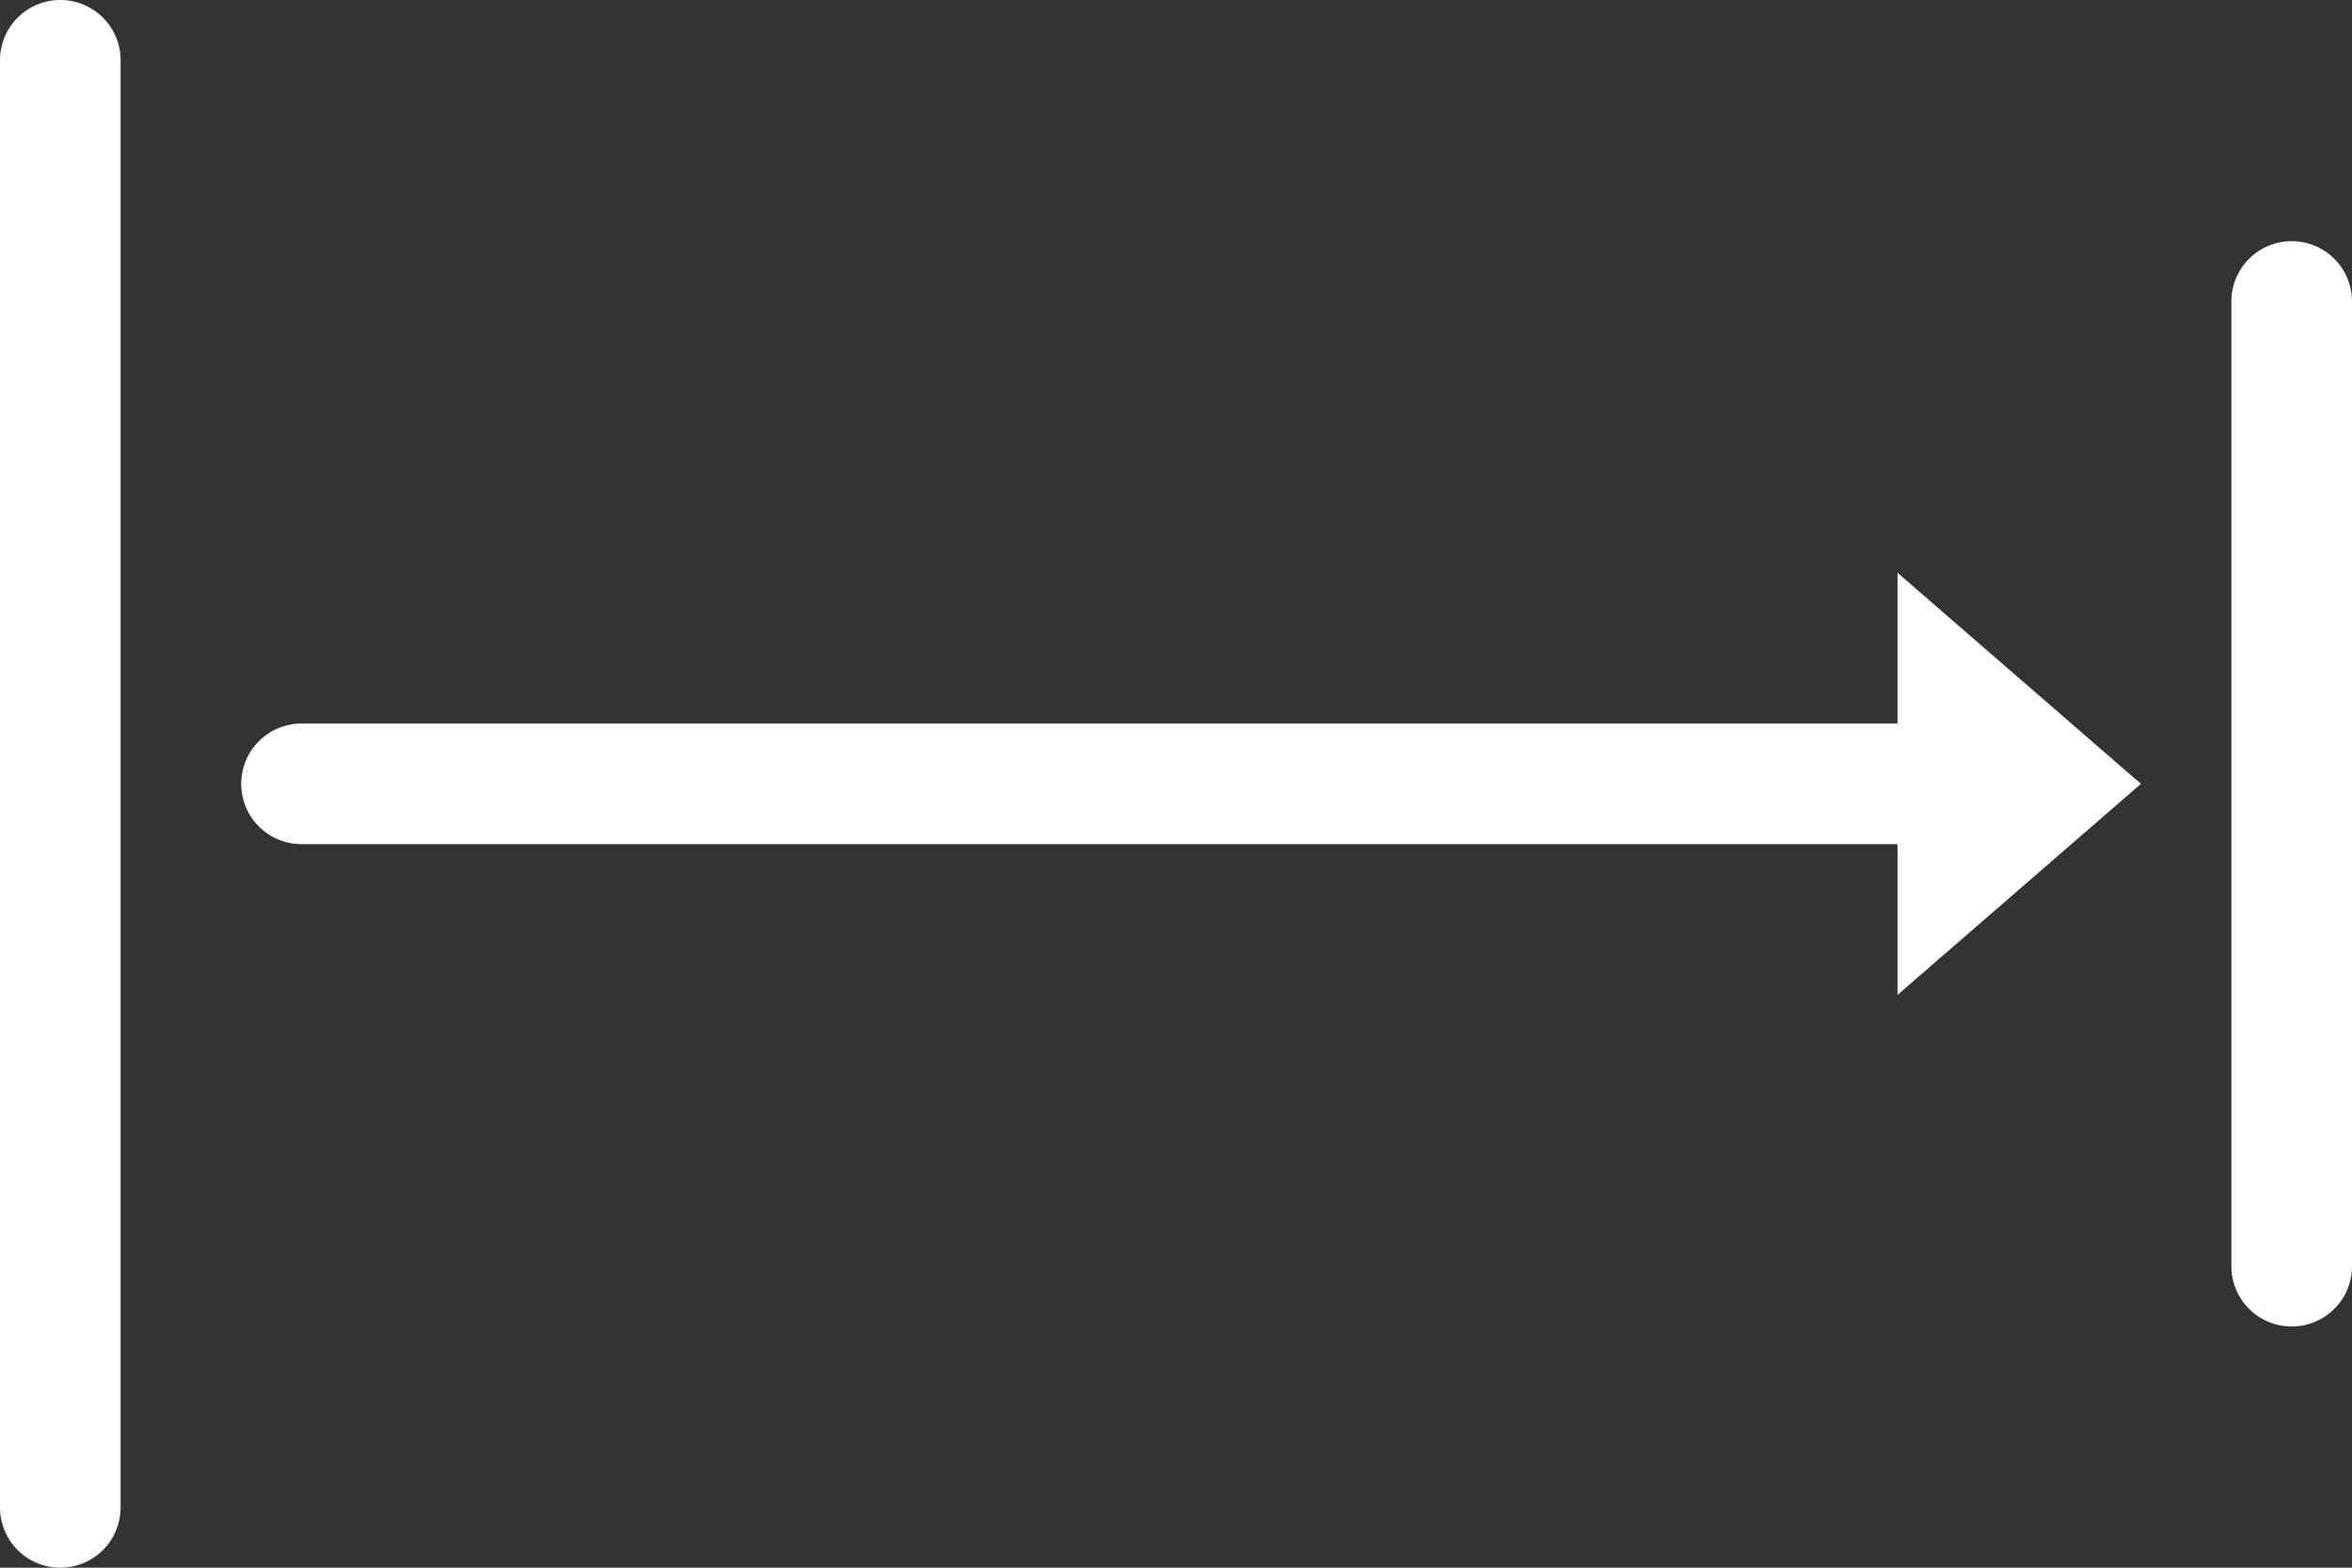
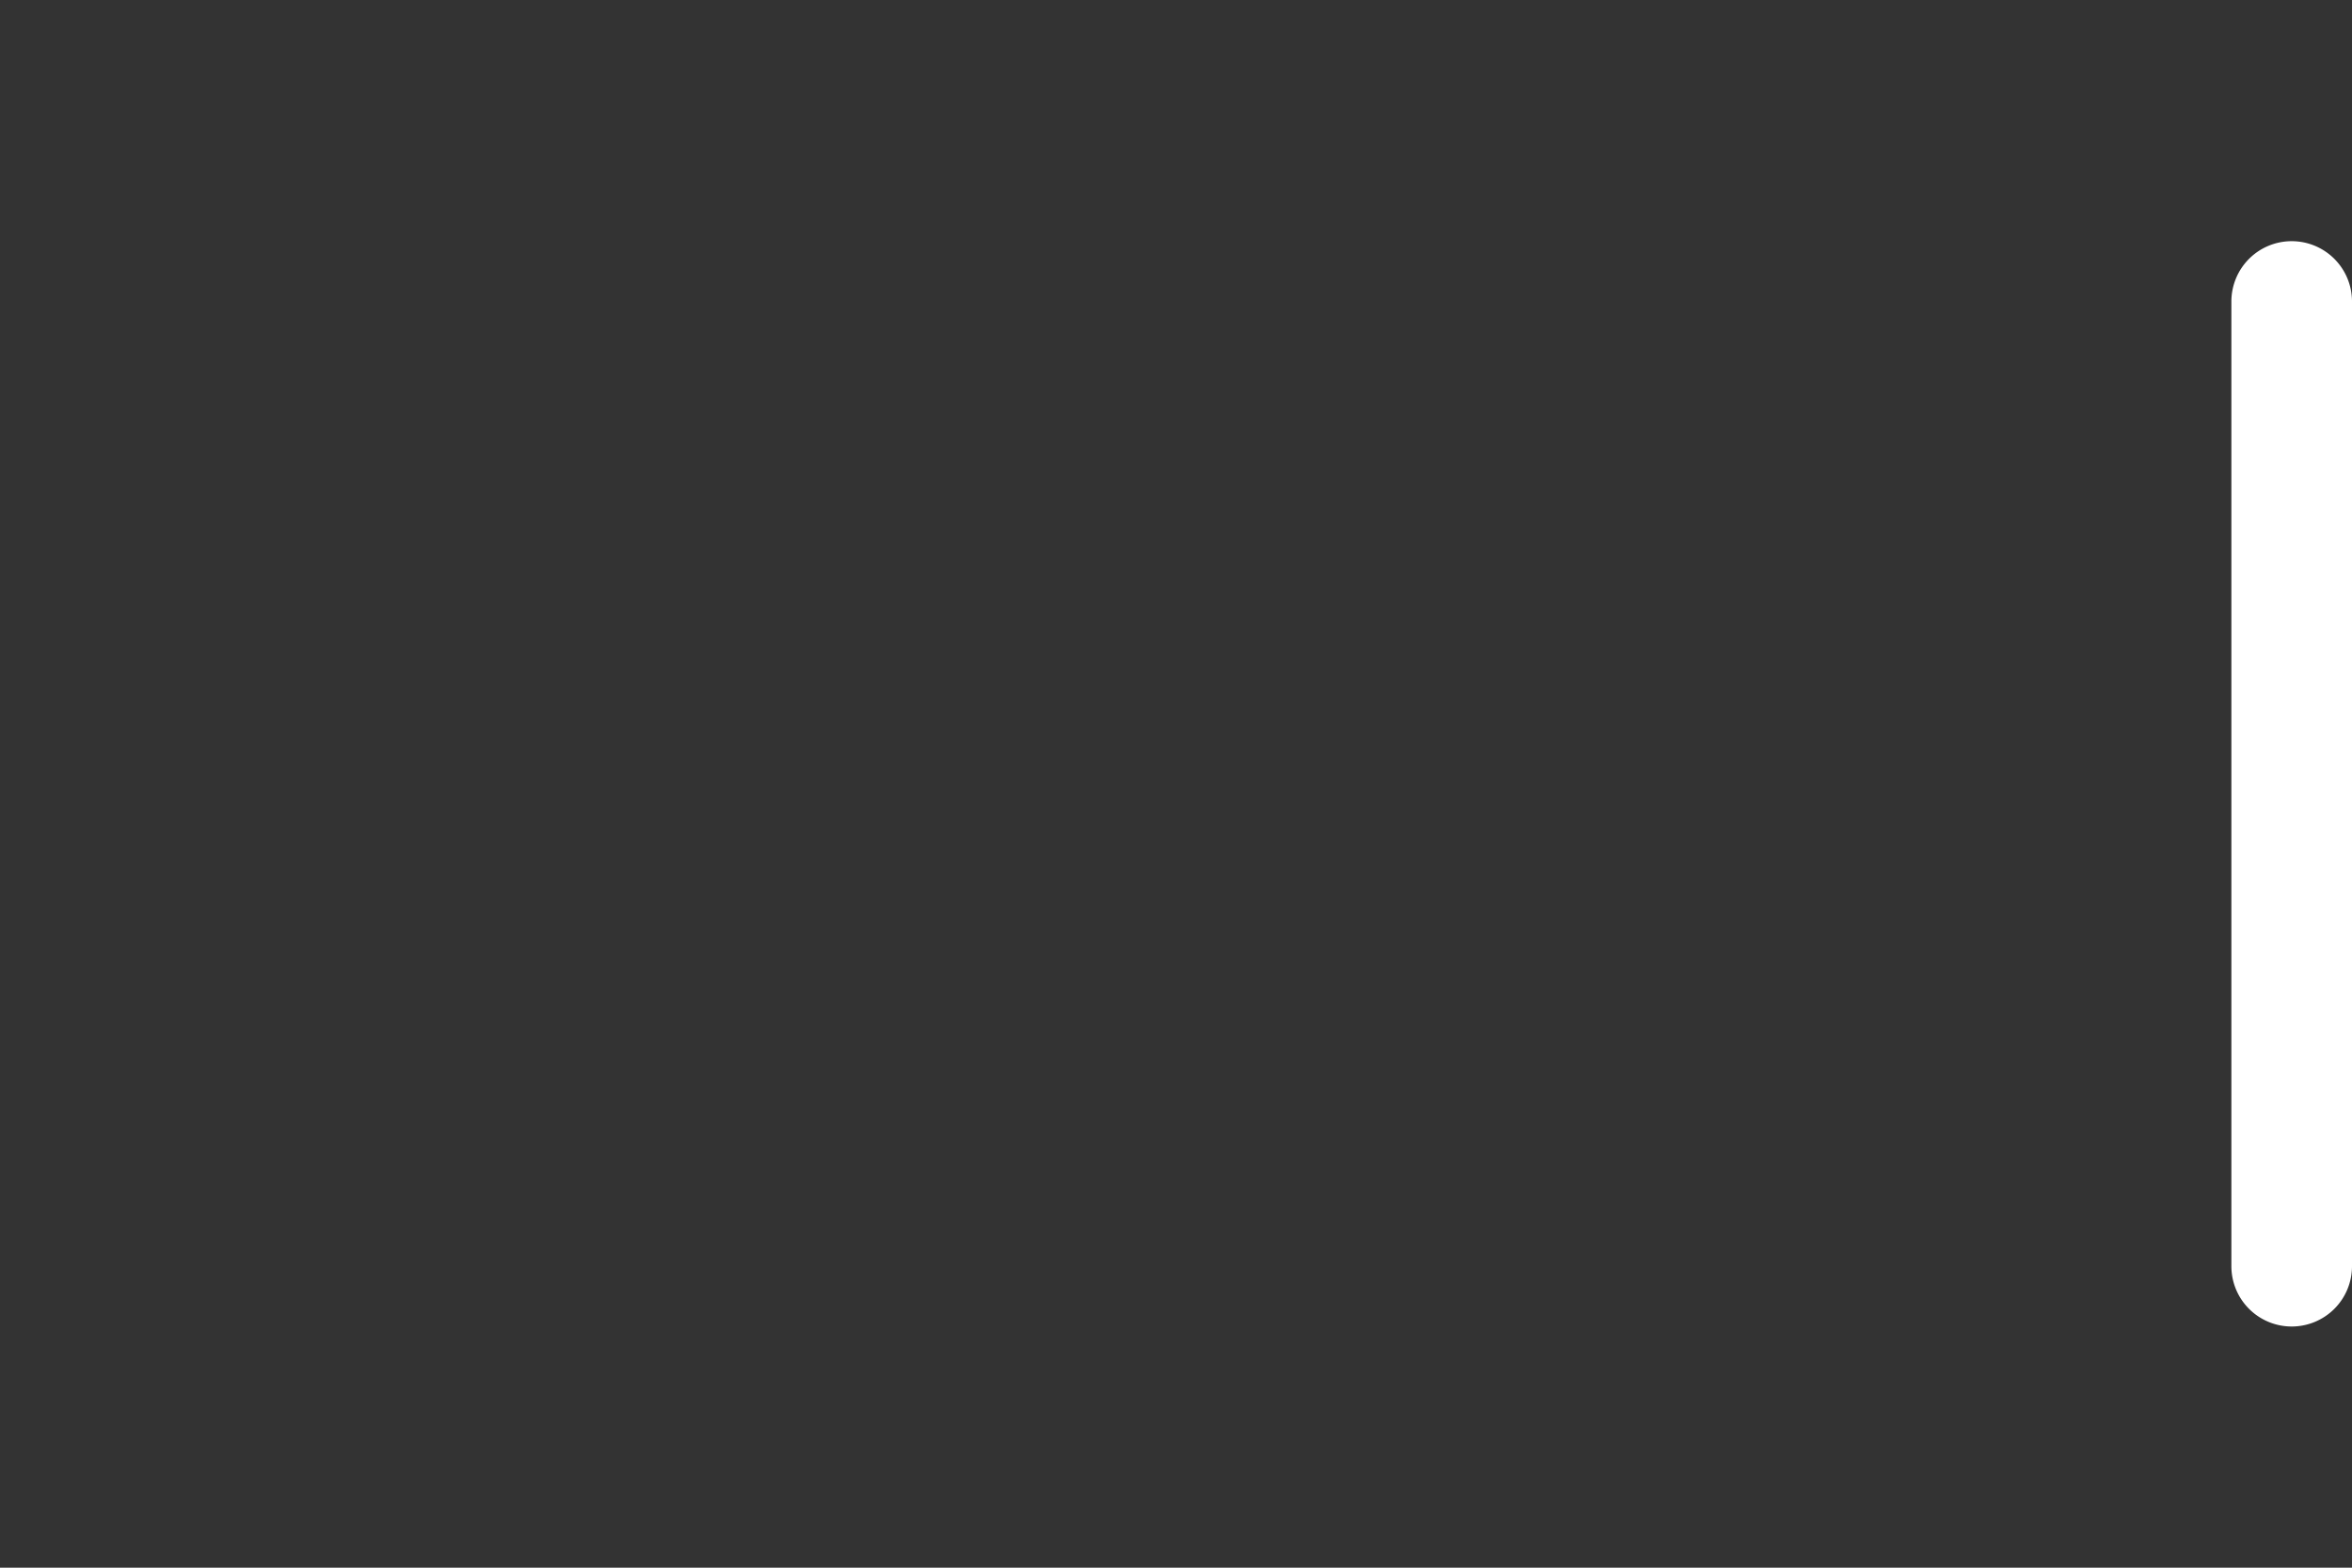
<svg xmlns="http://www.w3.org/2000/svg" width="39" height="26" viewBox="0 0 39 26">
  <rect x="0" y="0" width="39" height="26" fill="#333333" stroke="none" />
  <g id="グループ_11104" data-name="グループ 11104" transform="translate(-1348.5 -1297.5)">
-     <path id="線_370" data-name="線 370" d="M0,25a1,1,0,0,1-1-1V0A1,1,0,0,1,0-1,1,1,0,0,1,1,0V24A1,1,0,0,1,0,25Z" transform="translate(1349.5 1298.5)" fill="#fff" />
    <path id="線_372" data-name="線 372" d="M0,17a1,1,0,0,1-1-1V0A1,1,0,0,1,0-1,1,1,0,0,1,1,0V16A1,1,0,0,1,0,17Z" transform="translate(1386.5 1302.5)" fill="#fff" />
-     <path id="線_371" data-name="線 371" d="M28,1H0A1,1,0,0,1-1,0,1,1,0,0,1,0-1H28a1,1,0,0,1,1,1A1,1,0,0,1,28,1Z" transform="translate(1353.5 1310.5)" fill="#fff" />
-     <path id="多角形_40" data-name="多角形 40" d="M3.5,0,7,4.036H0Z" transform="translate(1384 1307) rotate(90)" fill="#fff" />
  </g>
</svg>